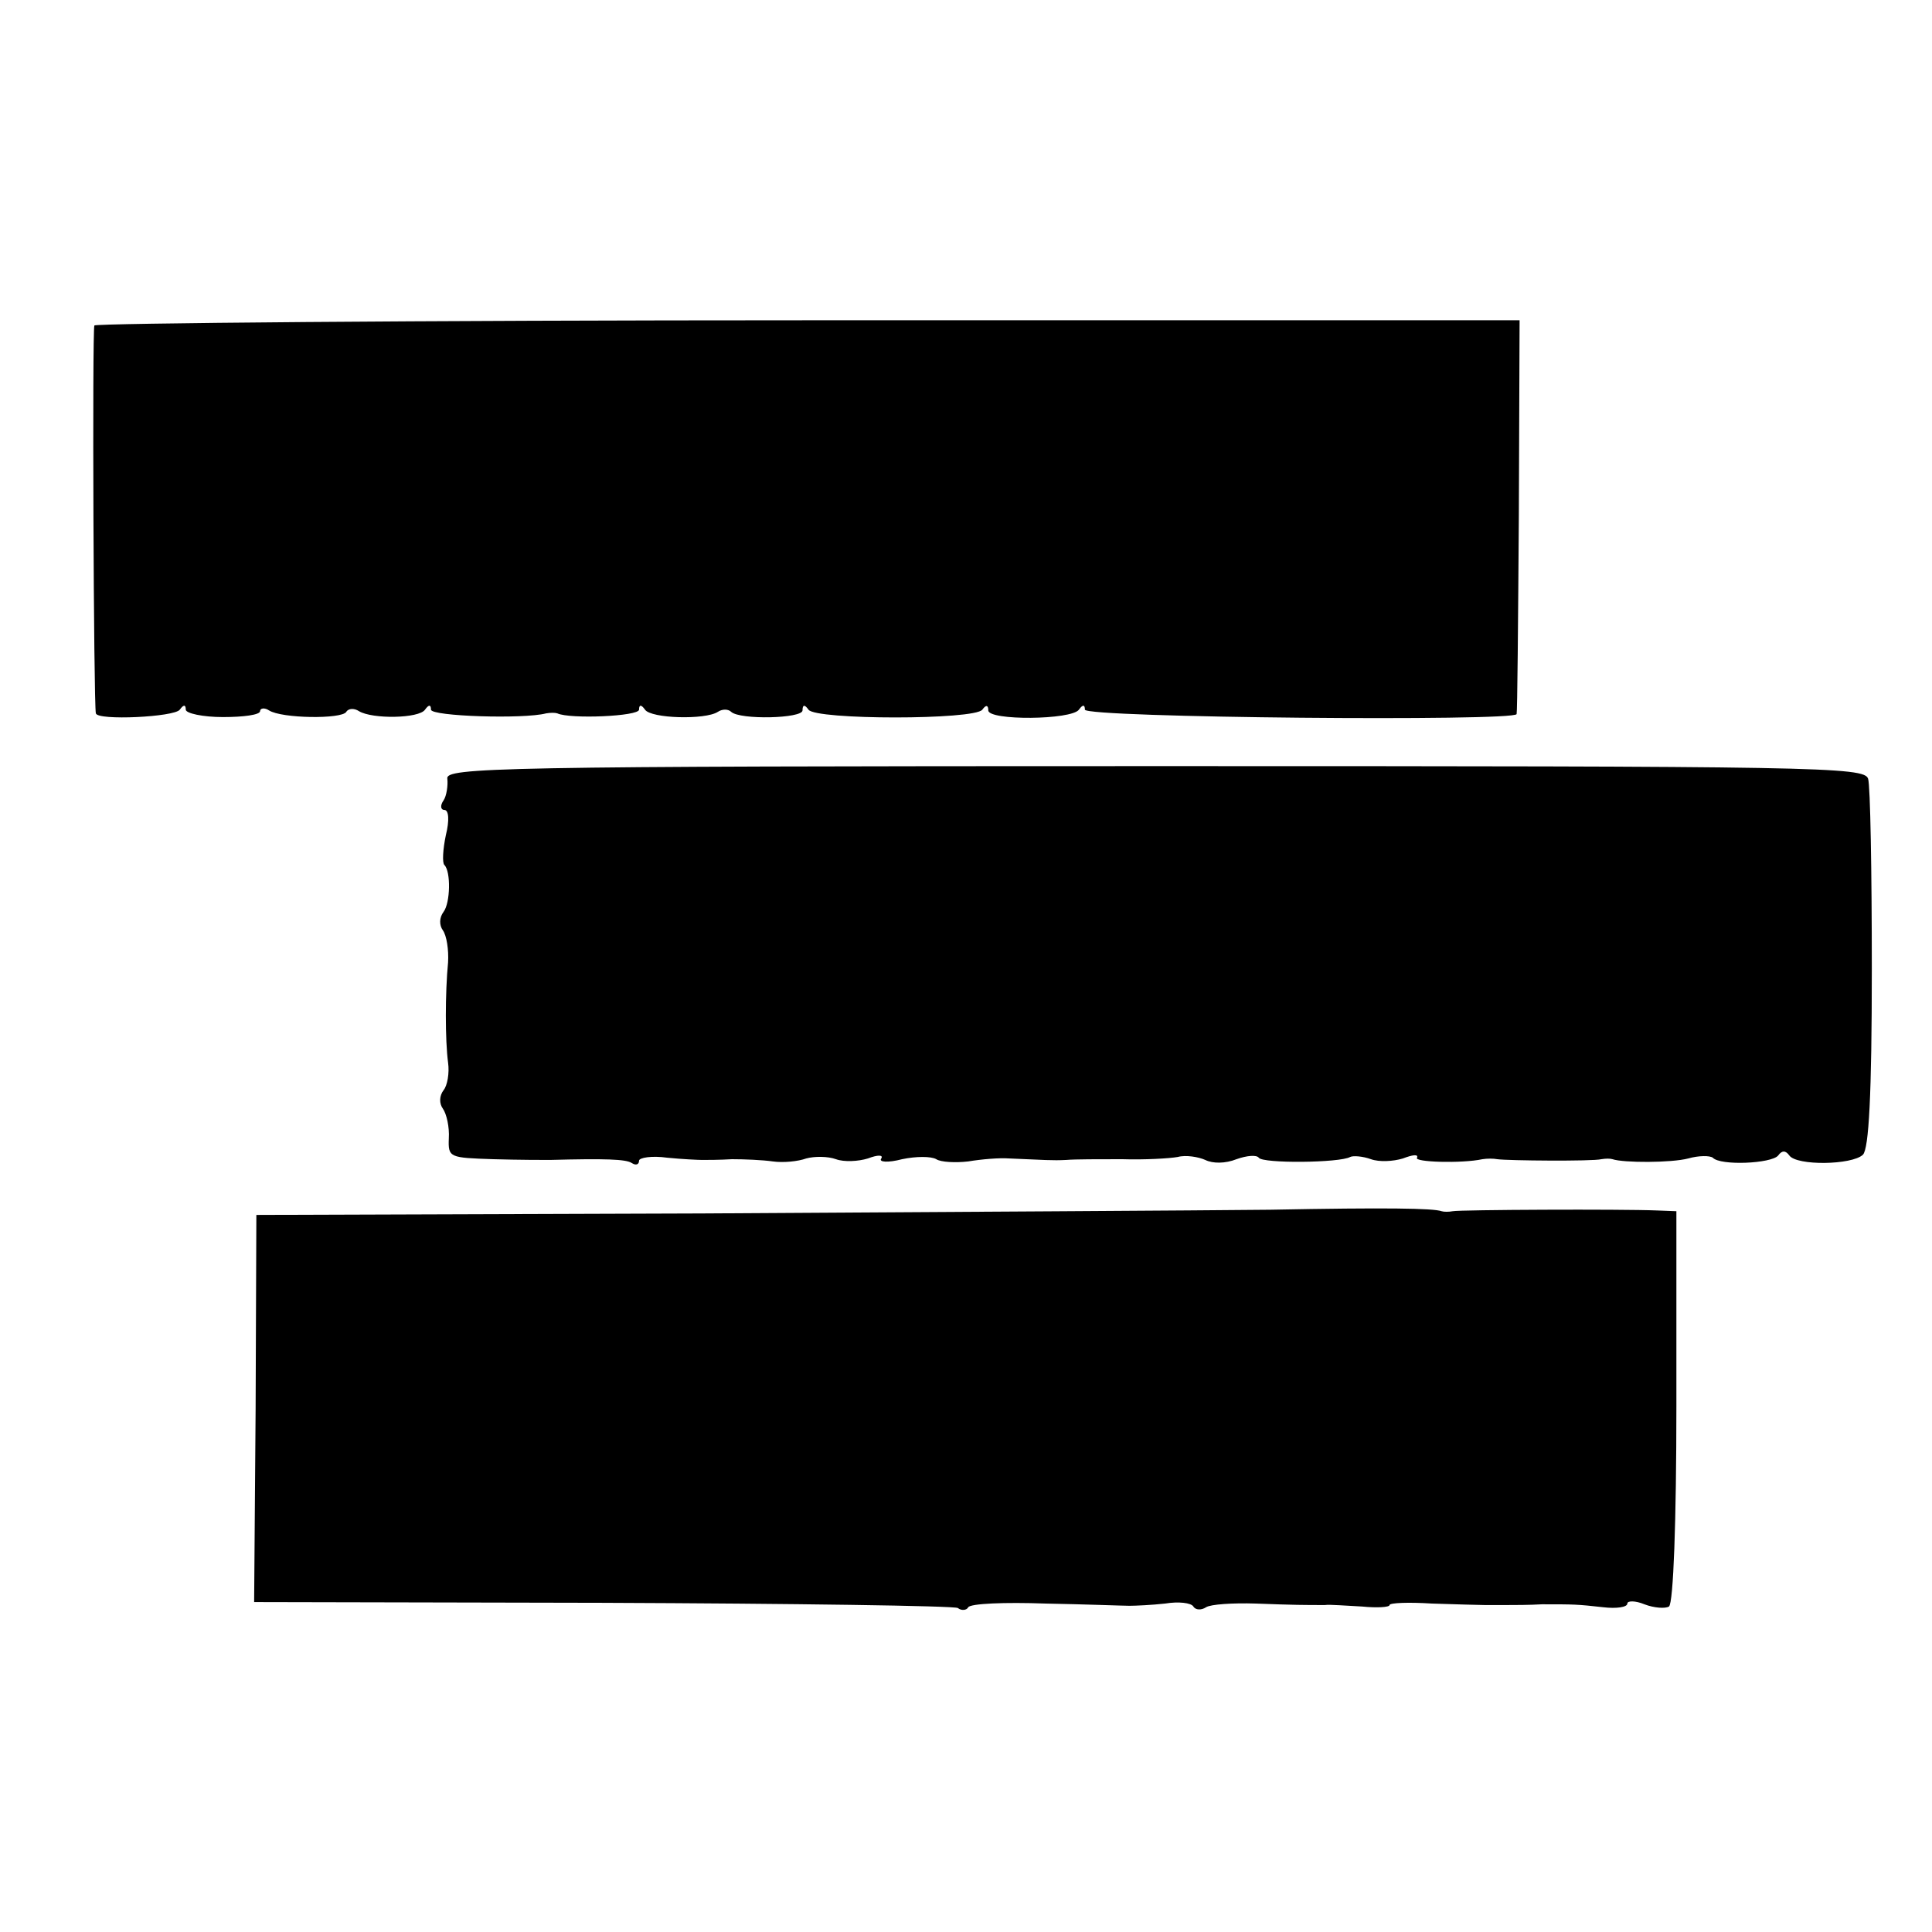
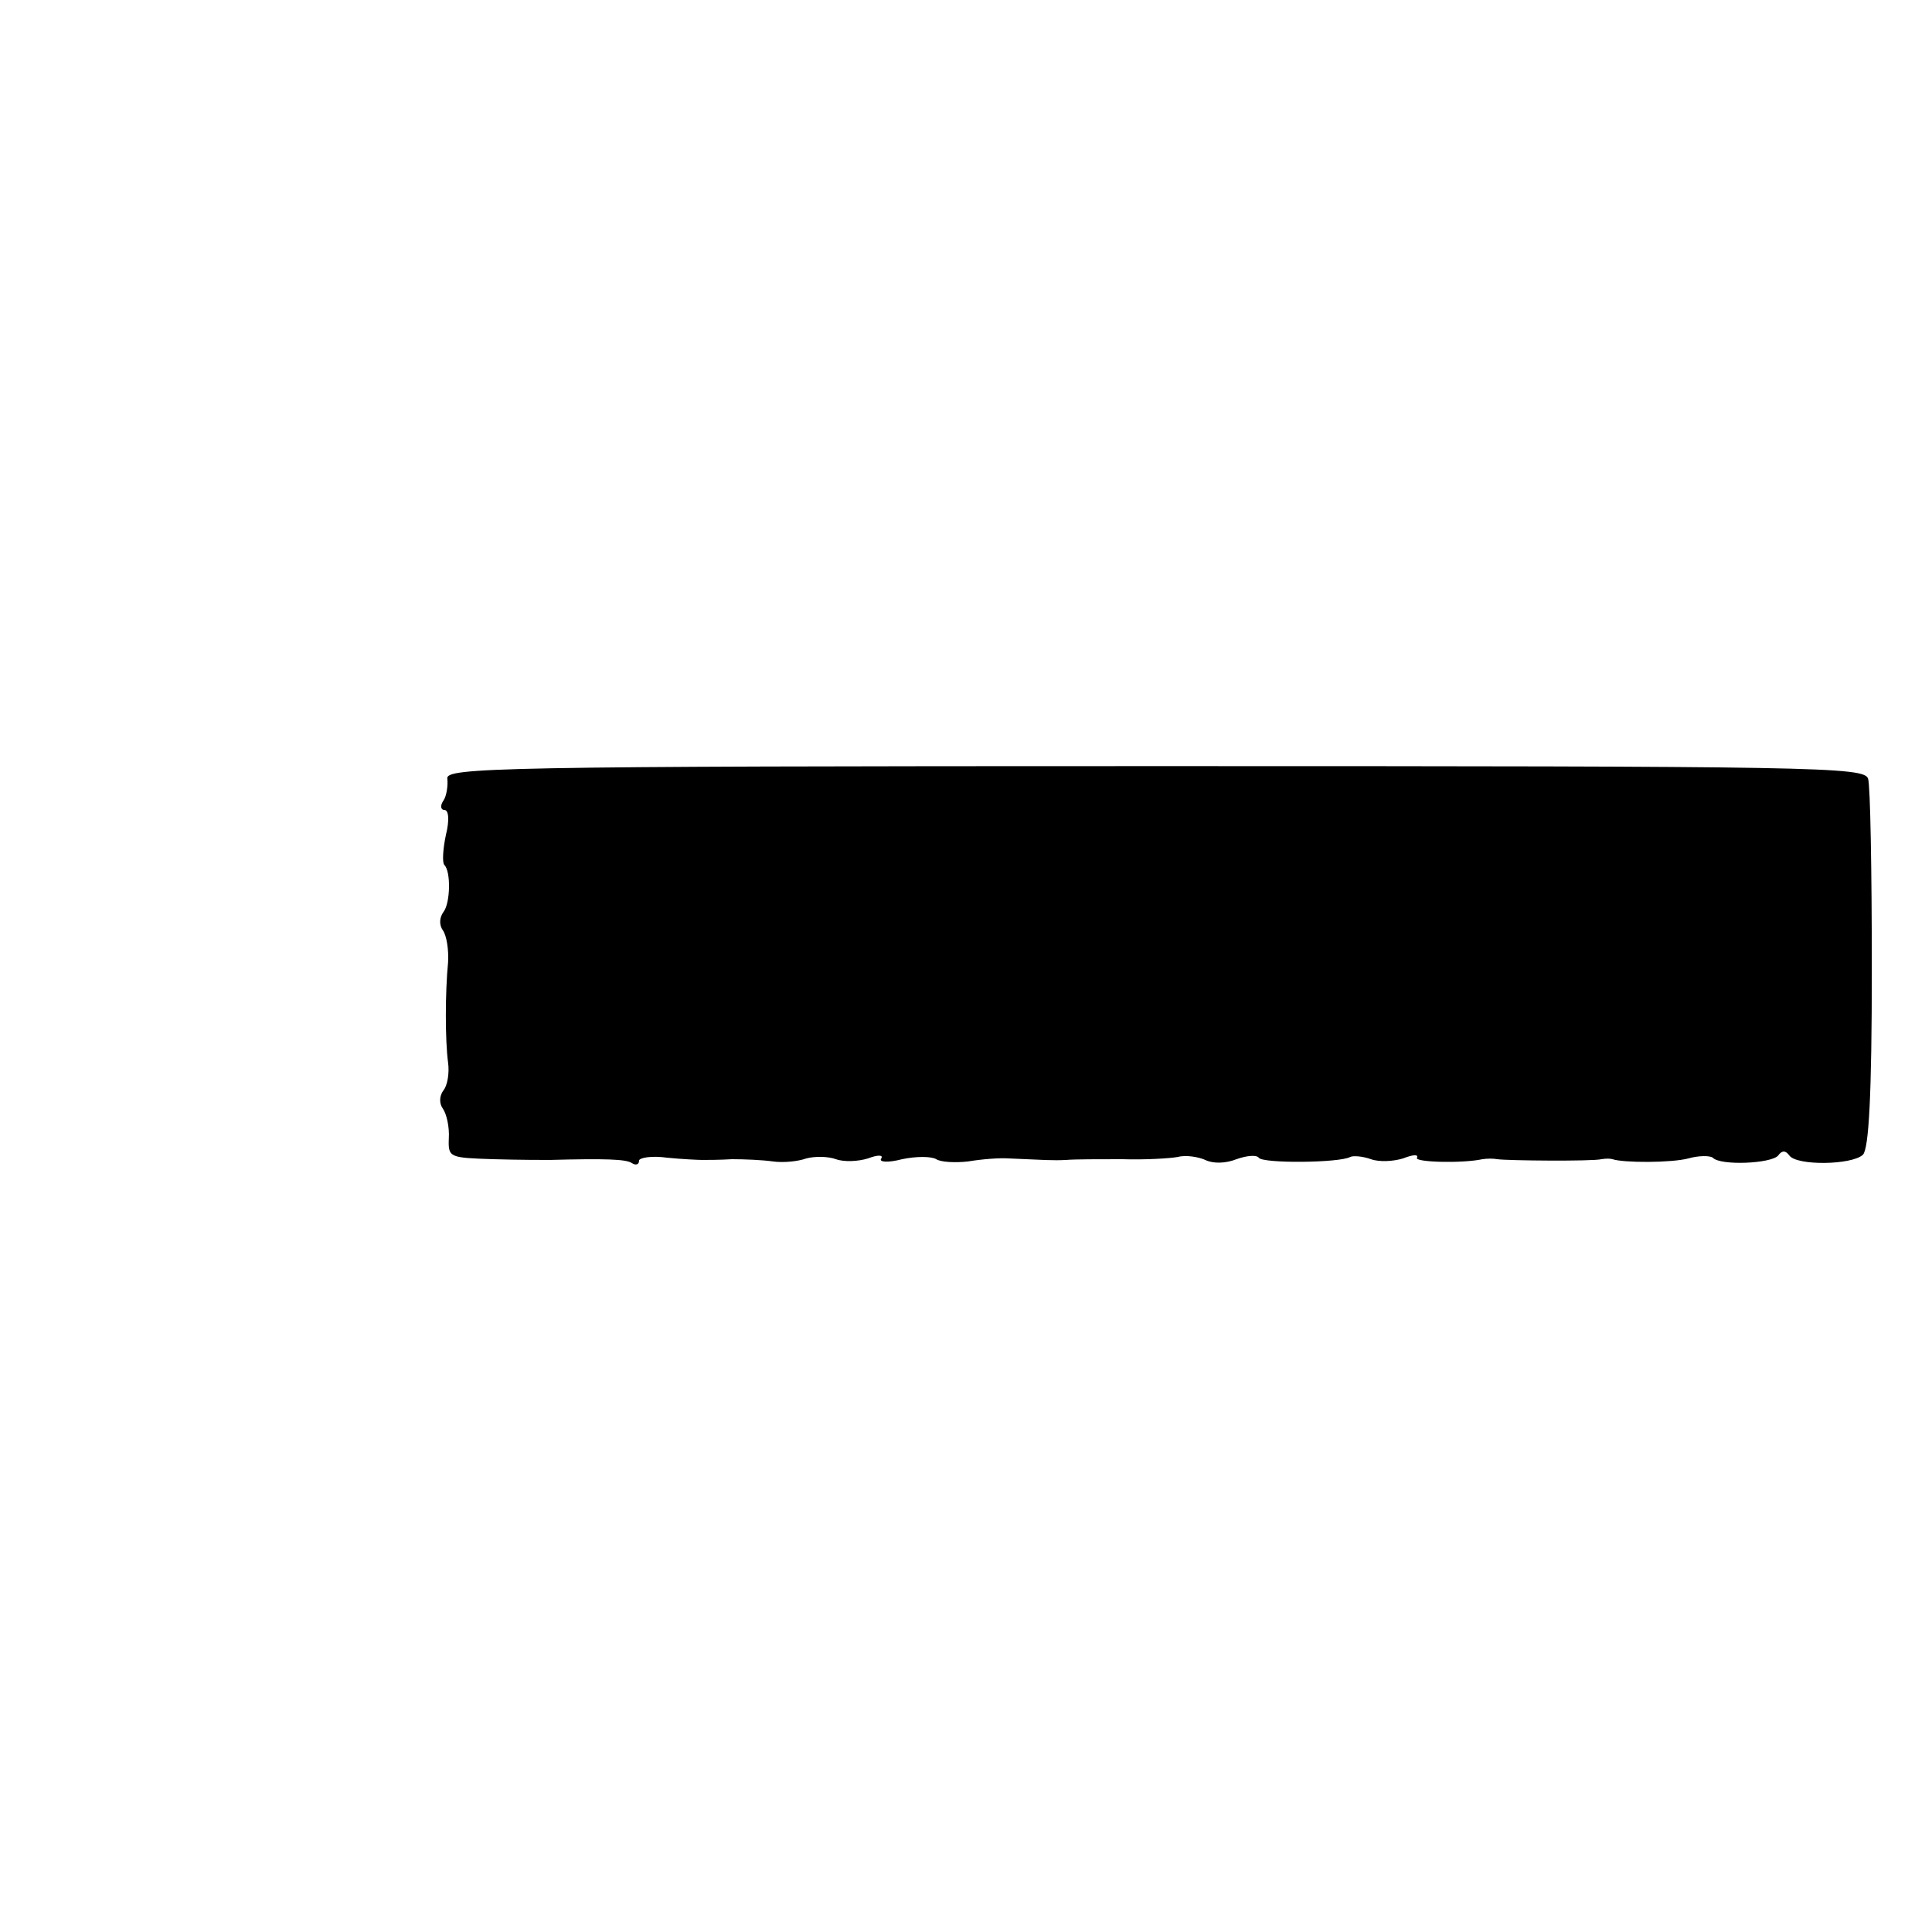
<svg xmlns="http://www.w3.org/2000/svg" version="1.0" width="260pt" height="260pt" viewBox="0 0 260 260" preserveAspectRatio="xMidYMid meet">
  <g transform="translate(0,260) scale(0.1,-0.1)" fill="#000000" stroke="none">
-     <path d="M127 2162 c-3 -6 -1 -509 2 -522 2 -10 106 -5 113 5 5 7 8 7 8 0 0 -5 23 -10 50 -10 28 0 50 3 50 8 0 4 6 5 12 1 17 -11 98 -12 104 -2 3 5 11 5 17 1 18 -11 81 -10 89 2 5 7 8 7 8 0 0 -9 125 -13 155 -5 6 1 12 1 15 0 17 -8 110 -4 110 5 0 7 3 7 8 0 8 -12 81 -14 98 -3 6 4 14 4 18 0 12 -11 96 -9 96 2 0 8 3 8 8 1 9 -14 224 -14 234 0 5 7 8 6 8 -1 0 -14 112 -13 122 1 5 7 8 7 8 0 0 -11 579 -16 581 -6 1 3 2 124 3 268 l1 262 -957 0 c-527 0 -959 -4 -961 -7z" />
    <path d="M602 1552 c1 -9 -1 -23 -5 -29 -5 -7 -4 -13 1 -13 6 0 7 -14 2 -34 -4 -19 -5 -37 -2 -40 9 -9 8 -51 -1 -63 -6 -8 -6 -18 -1 -25 5 -7 8 -26 7 -43 -4 -41 -4 -105 0 -135 2 -14 -1 -31 -6 -37 -6 -8 -6 -18 -1 -25 5 -7 9 -25 8 -40 -1 -26 1 -26 60 -28 34 -1 68 -1 76 -1 75 2 102 1 110 -4 6 -4 10 -2 10 3 0 4 17 7 38 4 20 -2 42 -3 47 -3 6 0 24 0 40 1 17 0 41 -1 55 -3 14 -2 34 0 45 4 11 3 29 3 40 -1 11 -4 30 -3 43 1 13 5 21 5 18 0 -4 -5 9 -6 28 -1 19 4 39 4 46 0 6 -4 26 -5 43 -3 18 3 42 5 55 4 48 -2 58 -3 77 -2 11 1 45 1 75 1 30 -1 64 1 75 3 11 3 28 0 37 -4 10 -5 27 -5 42 1 14 5 27 6 30 2 5 -8 109 -7 123 1 4 2 17 1 28 -3 11 -4 30 -3 43 1 13 5 21 6 19 1 -5 -6 60 -8 88 -2 6 1 15 1 20 0 14 -2 128 -3 140 0 6 1 12 1 15 0 15 -5 79 -5 102 1 14 4 29 4 33 1 10 -11 79 -8 88 3 5 7 10 7 15 0 10 -14 84 -13 99 1 8 8 12 80 12 250 0 131 -2 247 -5 256 -5 16 -66 17 -960 17 -889 0 -955 -2 -952 -17z" />
-     <path d="M1710 972 c-91 -1 -435 -3 -765 -5 l-600 -2 -1 -261 -2 -260 469 -1 c257 -1 473 -4 478 -7 5 -4 12 -3 14 1 3 5 49 7 104 5 54 -1 105 -3 113 -3 8 0 30 1 48 3 18 3 35 1 38 -4 3 -5 11 -5 17 -1 6 4 36 6 67 5 53 -2 65 -2 93 -2 6 1 29 -1 50 -2 20 -2 37 -1 37 2 0 3 26 4 57 2 32 -1 64 -2 71 -2 6 0 20 0 30 0 9 0 31 0 47 1 44 0 47 0 83 -4 17 -2 32 0 32 5 0 4 11 4 23 -1 13 -5 28 -6 33 -3 6 4 10 116 10 270 l0 262 -26 1 c-48 2 -265 1 -275 -1 -5 -1 -12 -1 -15 0 -11 4 -74 5 -230 2z" />
  </g>
</svg>